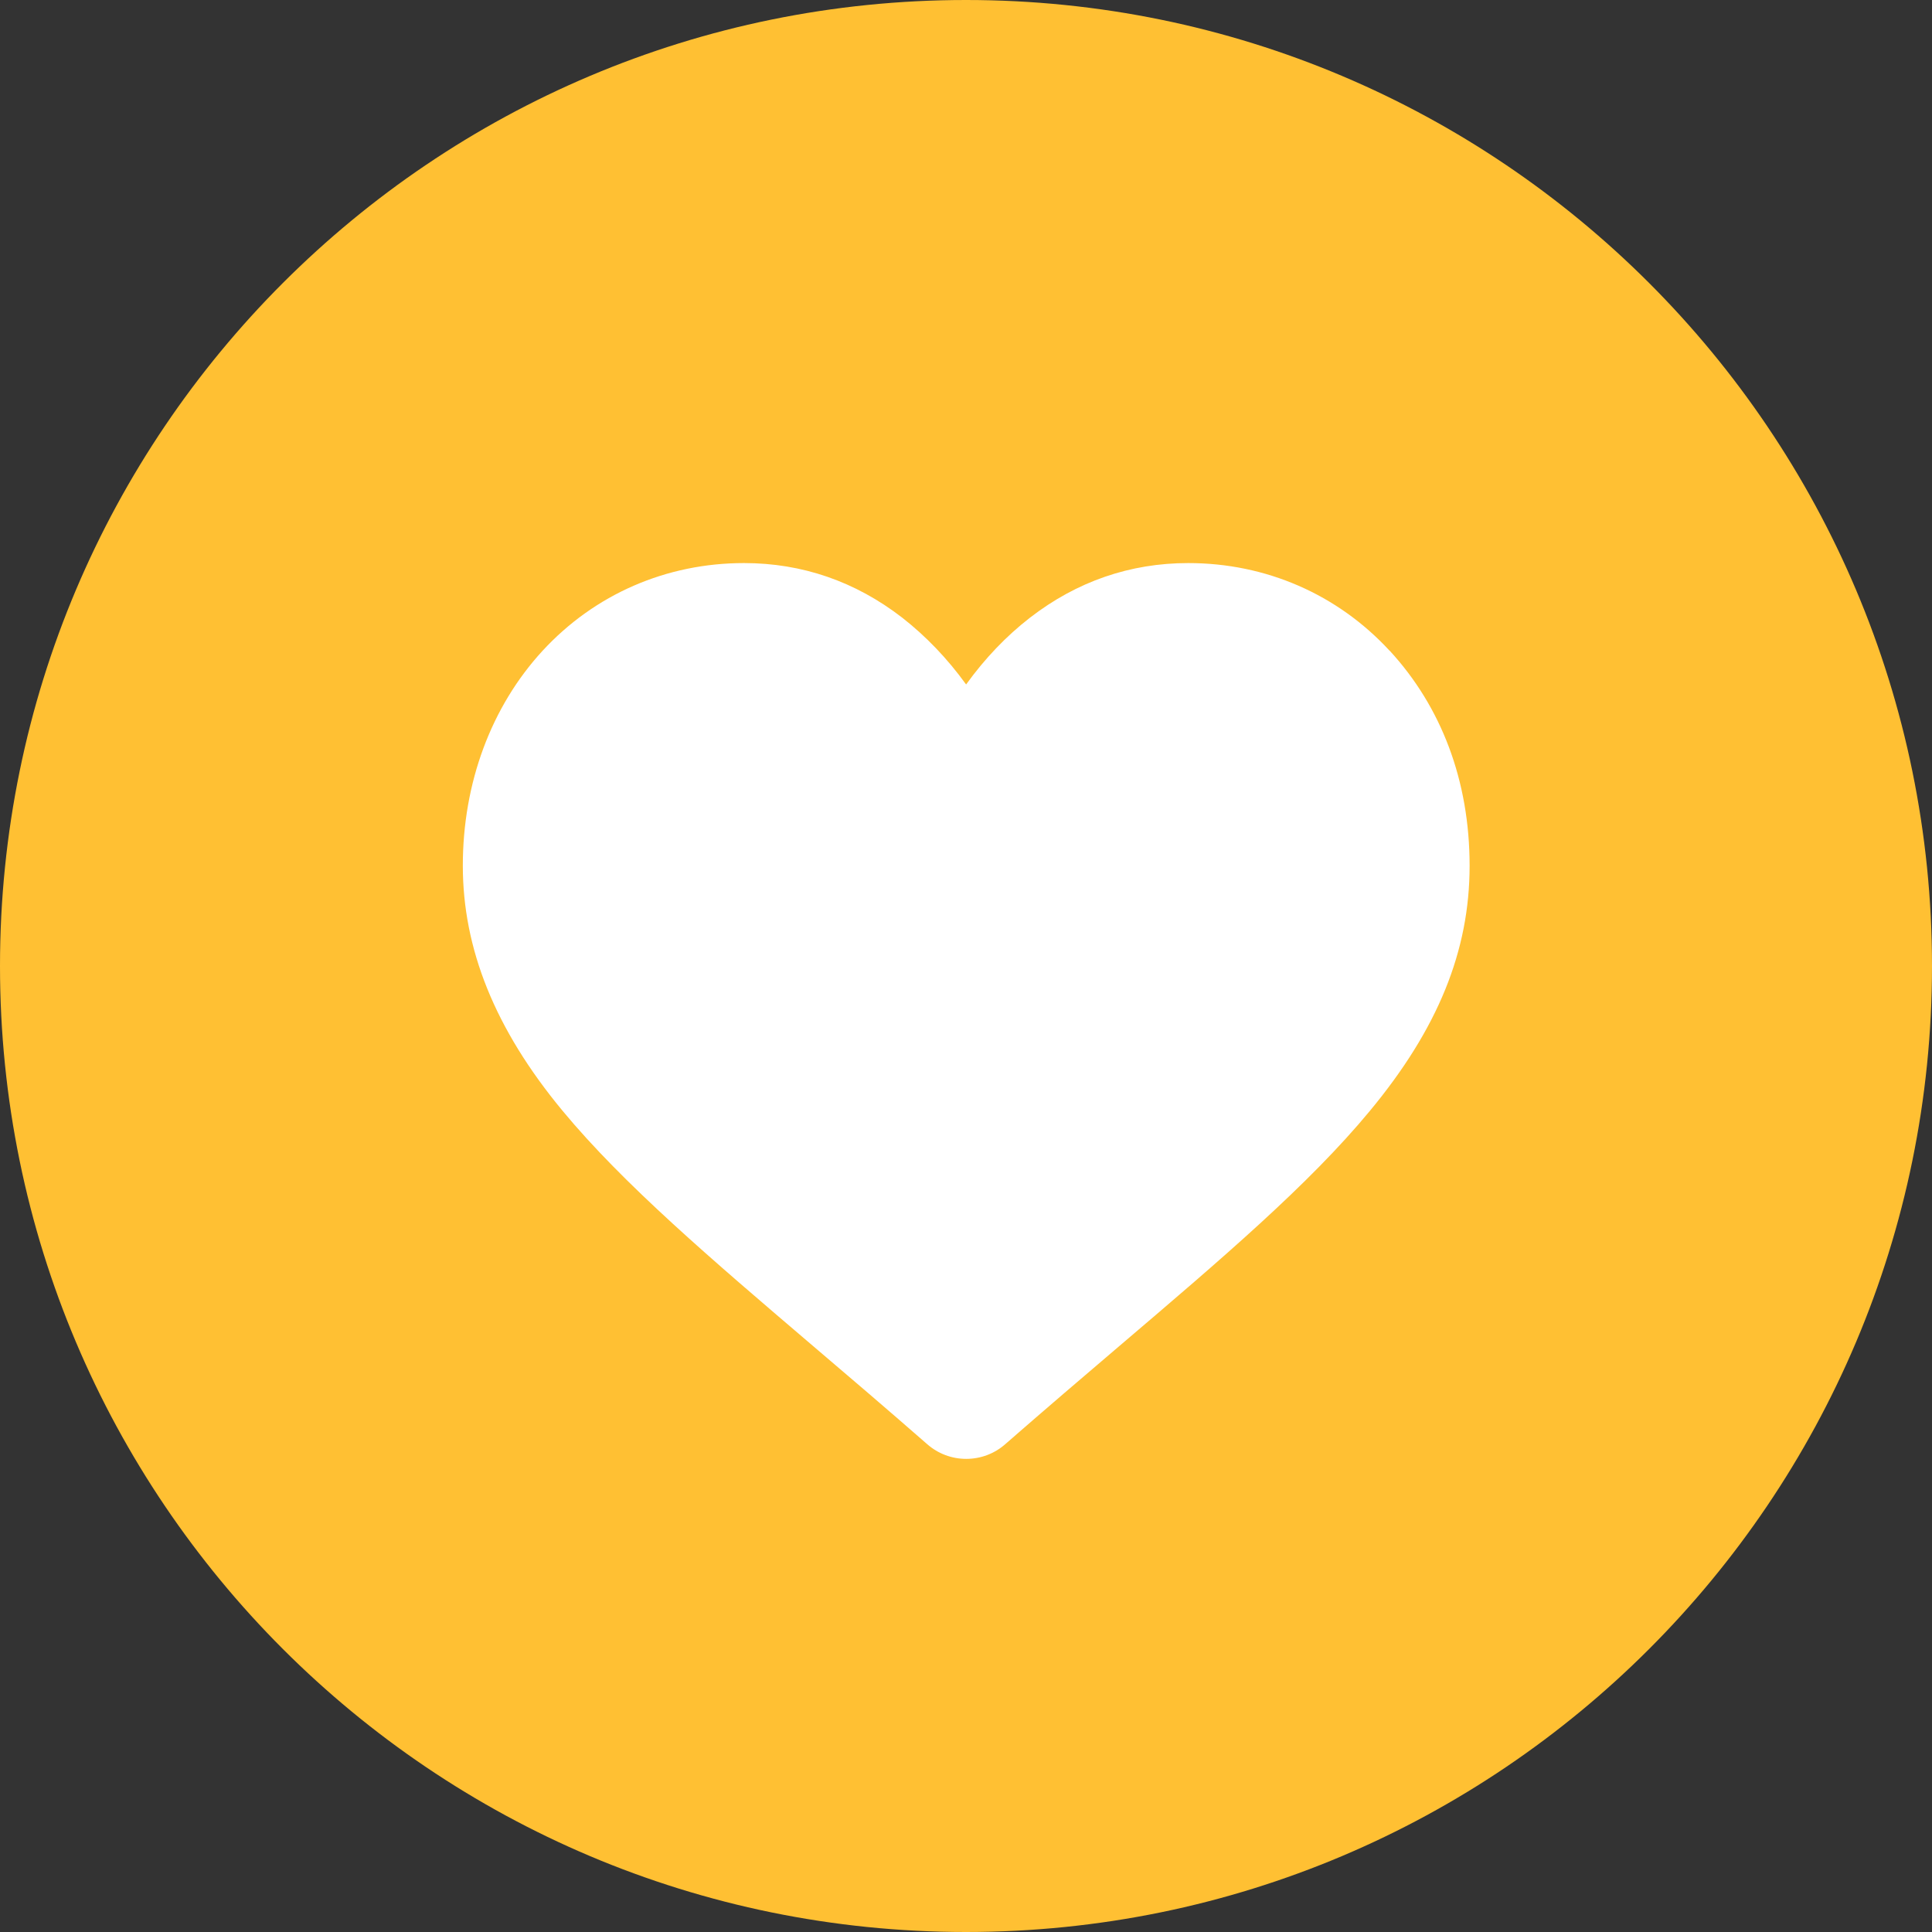
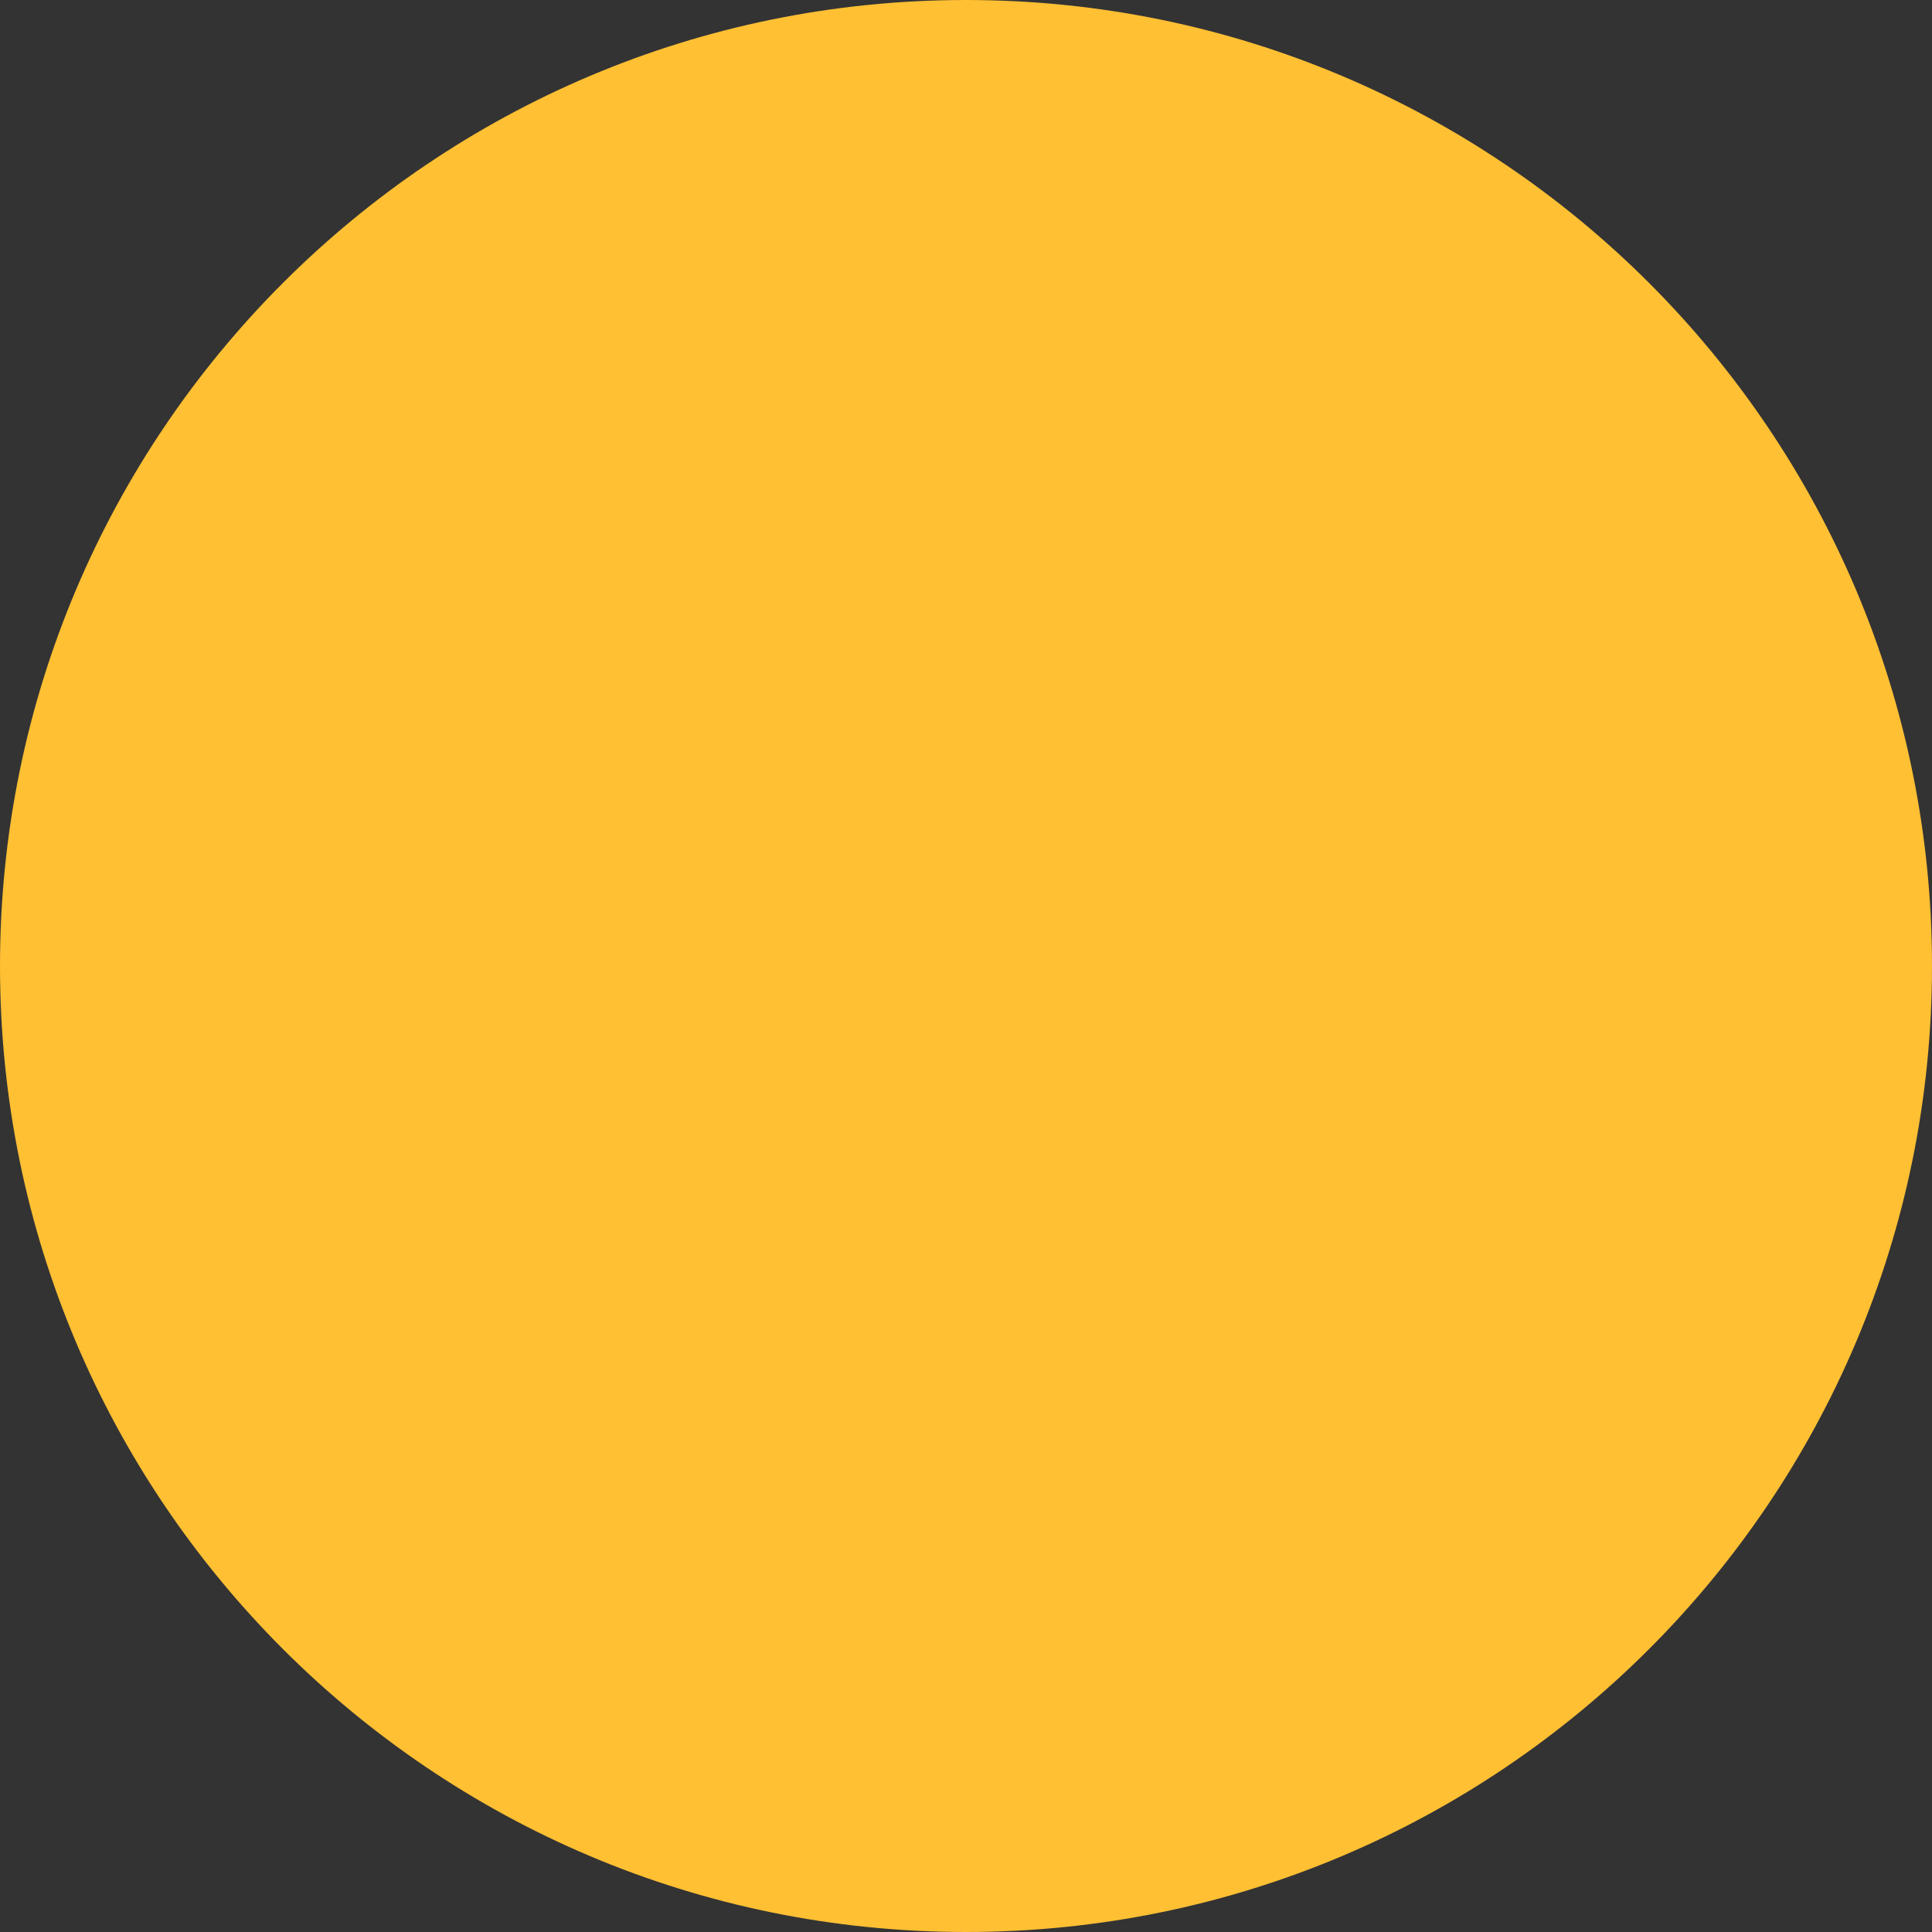
<svg xmlns="http://www.w3.org/2000/svg" width="36" height="36" viewBox="0 0 36 36" fill="none">
  <rect x="0" y="0" width="36" height="36" fill="#333333" stroke="none" />
  <g clip-path="url(#clip0_2166_1308)">
    <path d="M18 36C27.941 36 36 27.941 36 18C36 8.059 27.941 0 18 0C8.059 0 0 8.059 0 18C0 27.941 8.059 36 18 36Z" fill="#FFC033" />
-     <path d="M25.893 12.125C24.921 11.072 23.588 10.492 22.141 10.492C21.058 10.492 20.066 10.834 19.193 11.509C18.752 11.85 18.353 12.268 18.002 12.754C17.651 12.268 17.25 11.852 16.811 11.509C15.938 10.834 14.946 10.492 13.864 10.492C12.416 10.492 11.083 11.072 10.111 12.125C9.153 13.166 8.624 14.588 8.624 16.13C8.624 17.672 9.215 19.17 10.485 20.701C11.622 22.072 13.254 23.463 15.142 25.074C15.788 25.623 16.519 26.248 17.279 26.912C17.48 27.088 17.737 27.184 18.004 27.184C18.272 27.184 18.529 27.088 18.729 26.912C19.49 26.248 20.221 25.623 20.866 25.074C22.757 23.463 24.389 22.074 25.523 20.703C26.793 19.172 27.384 17.72 27.384 16.132C27.384 14.545 26.856 13.17 25.897 12.127L25.893 12.125Z" fill="white" />
  </g>
  <defs>
    <clipPath id="clip0_2166_1308">
      <rect width="36" height="36" fill="white" />
    </clipPath>
  </defs>
</svg>